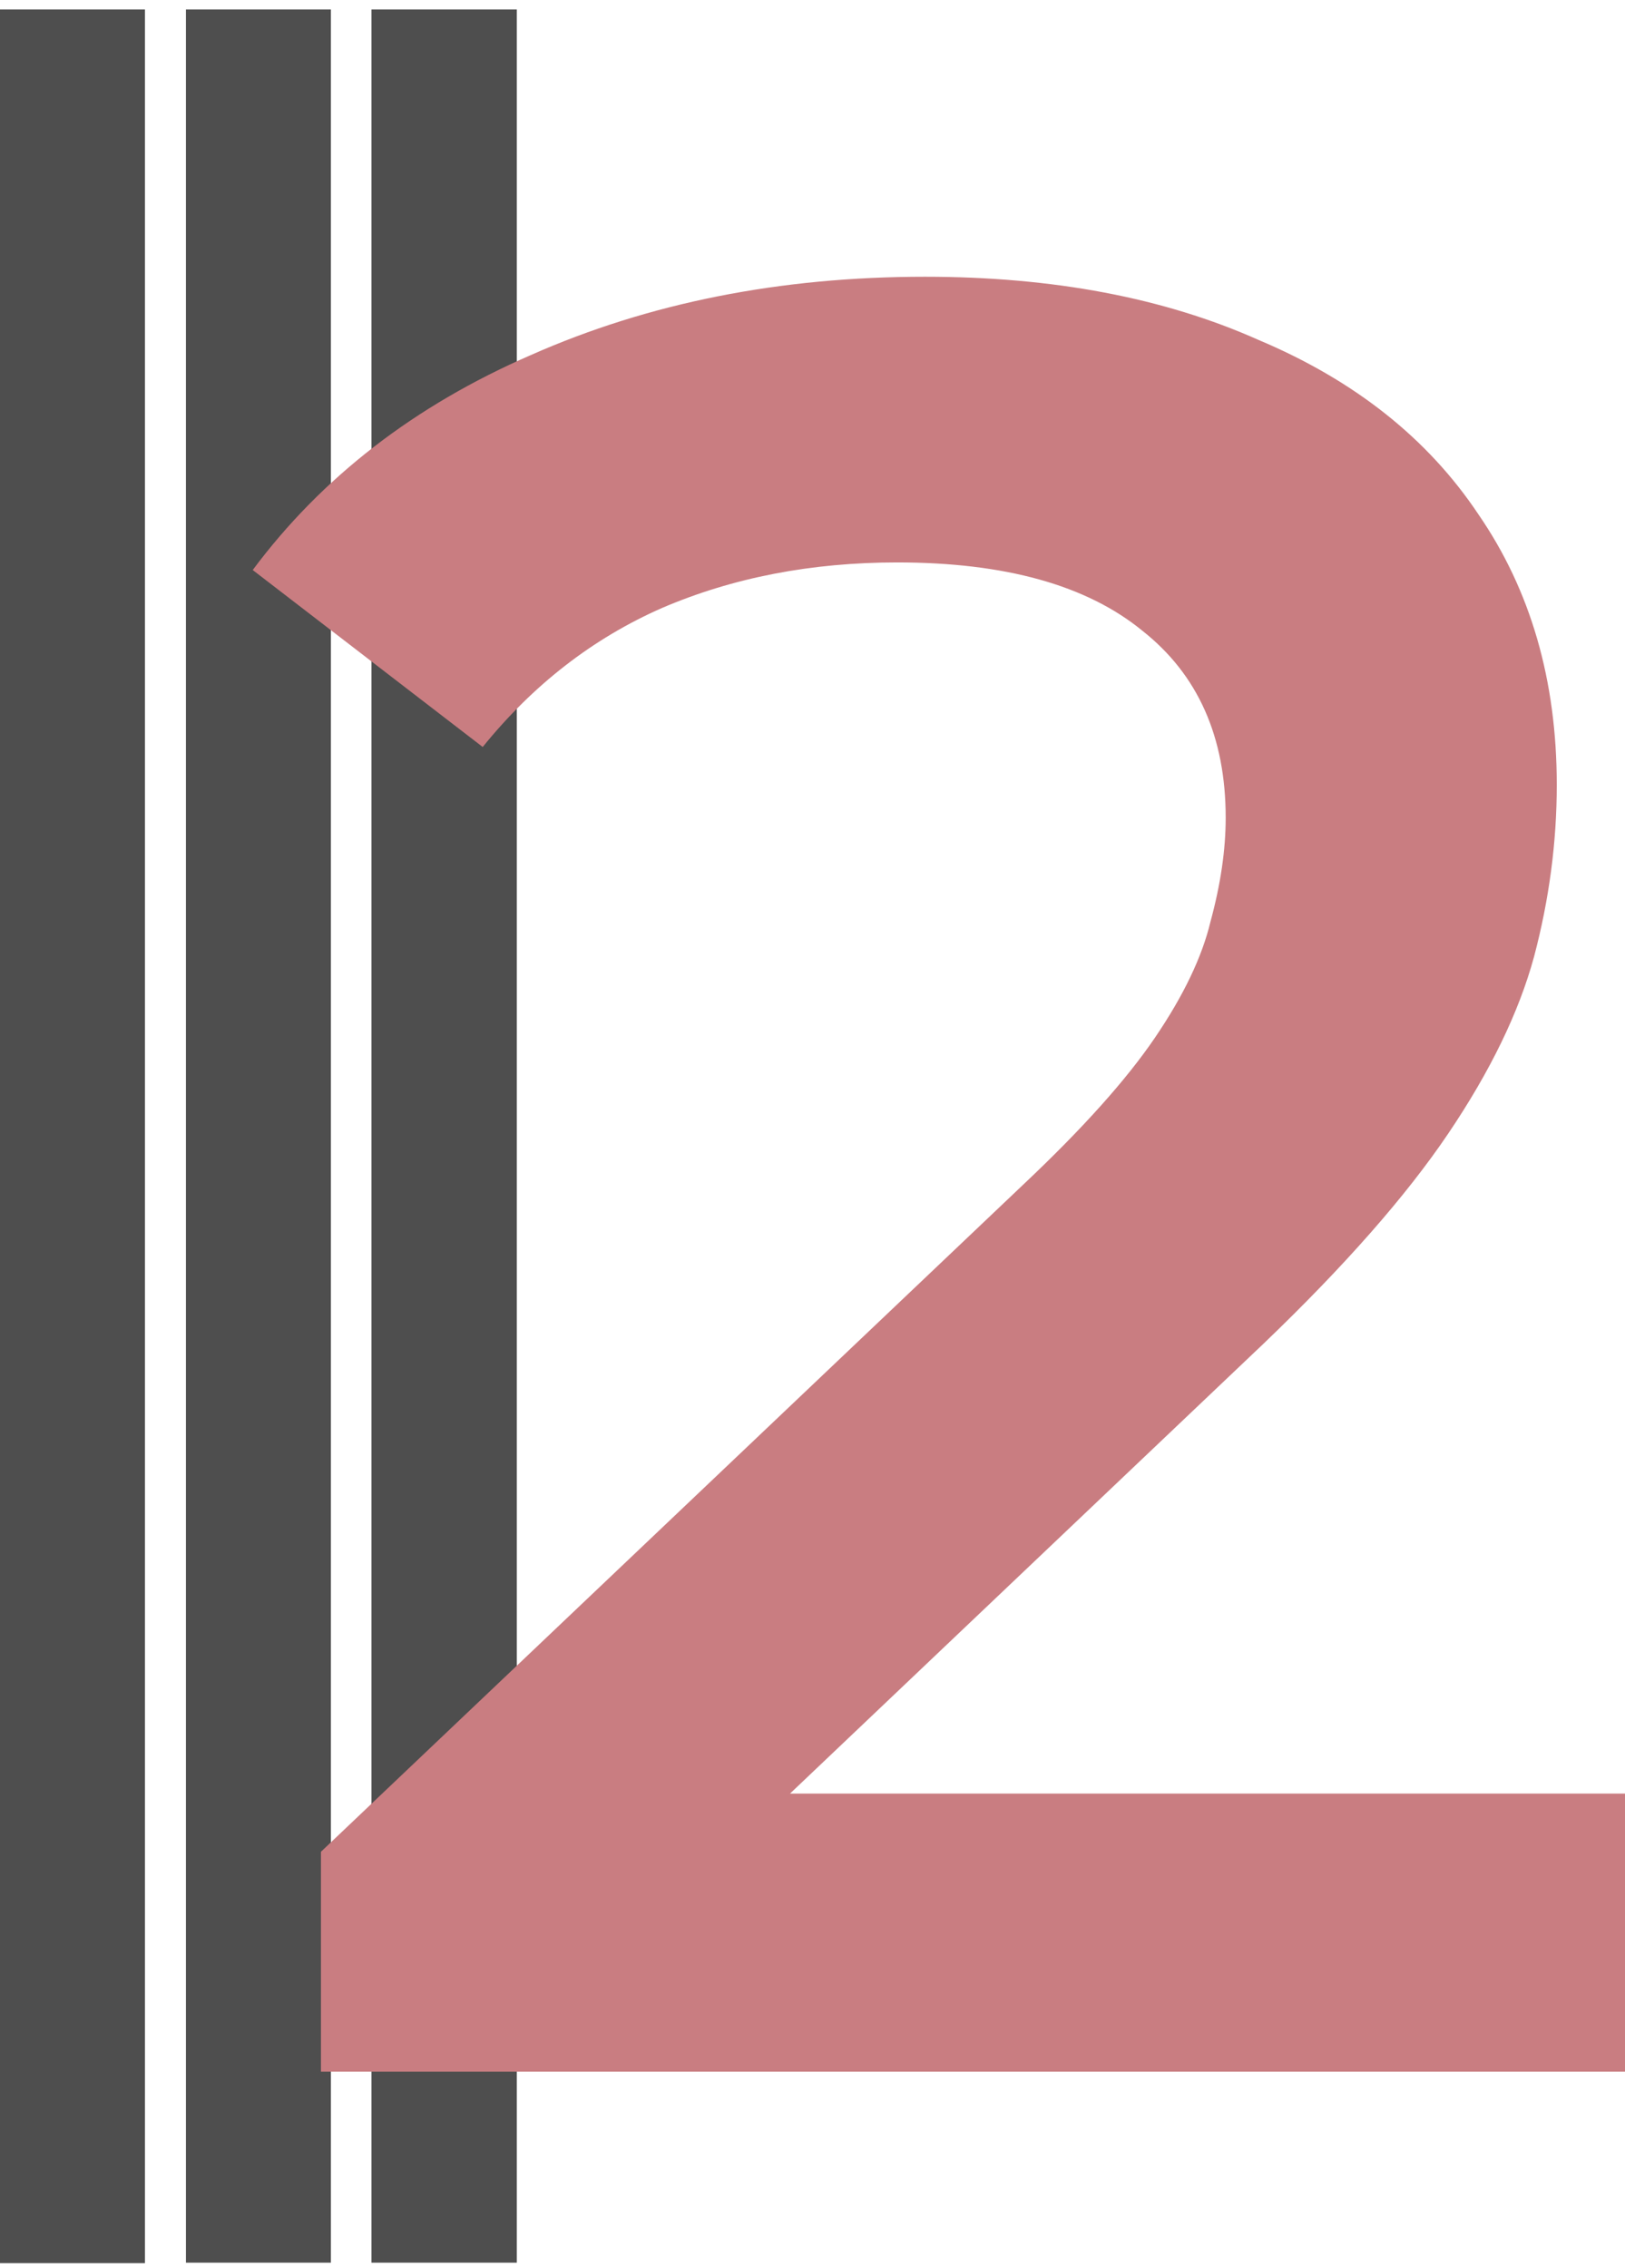
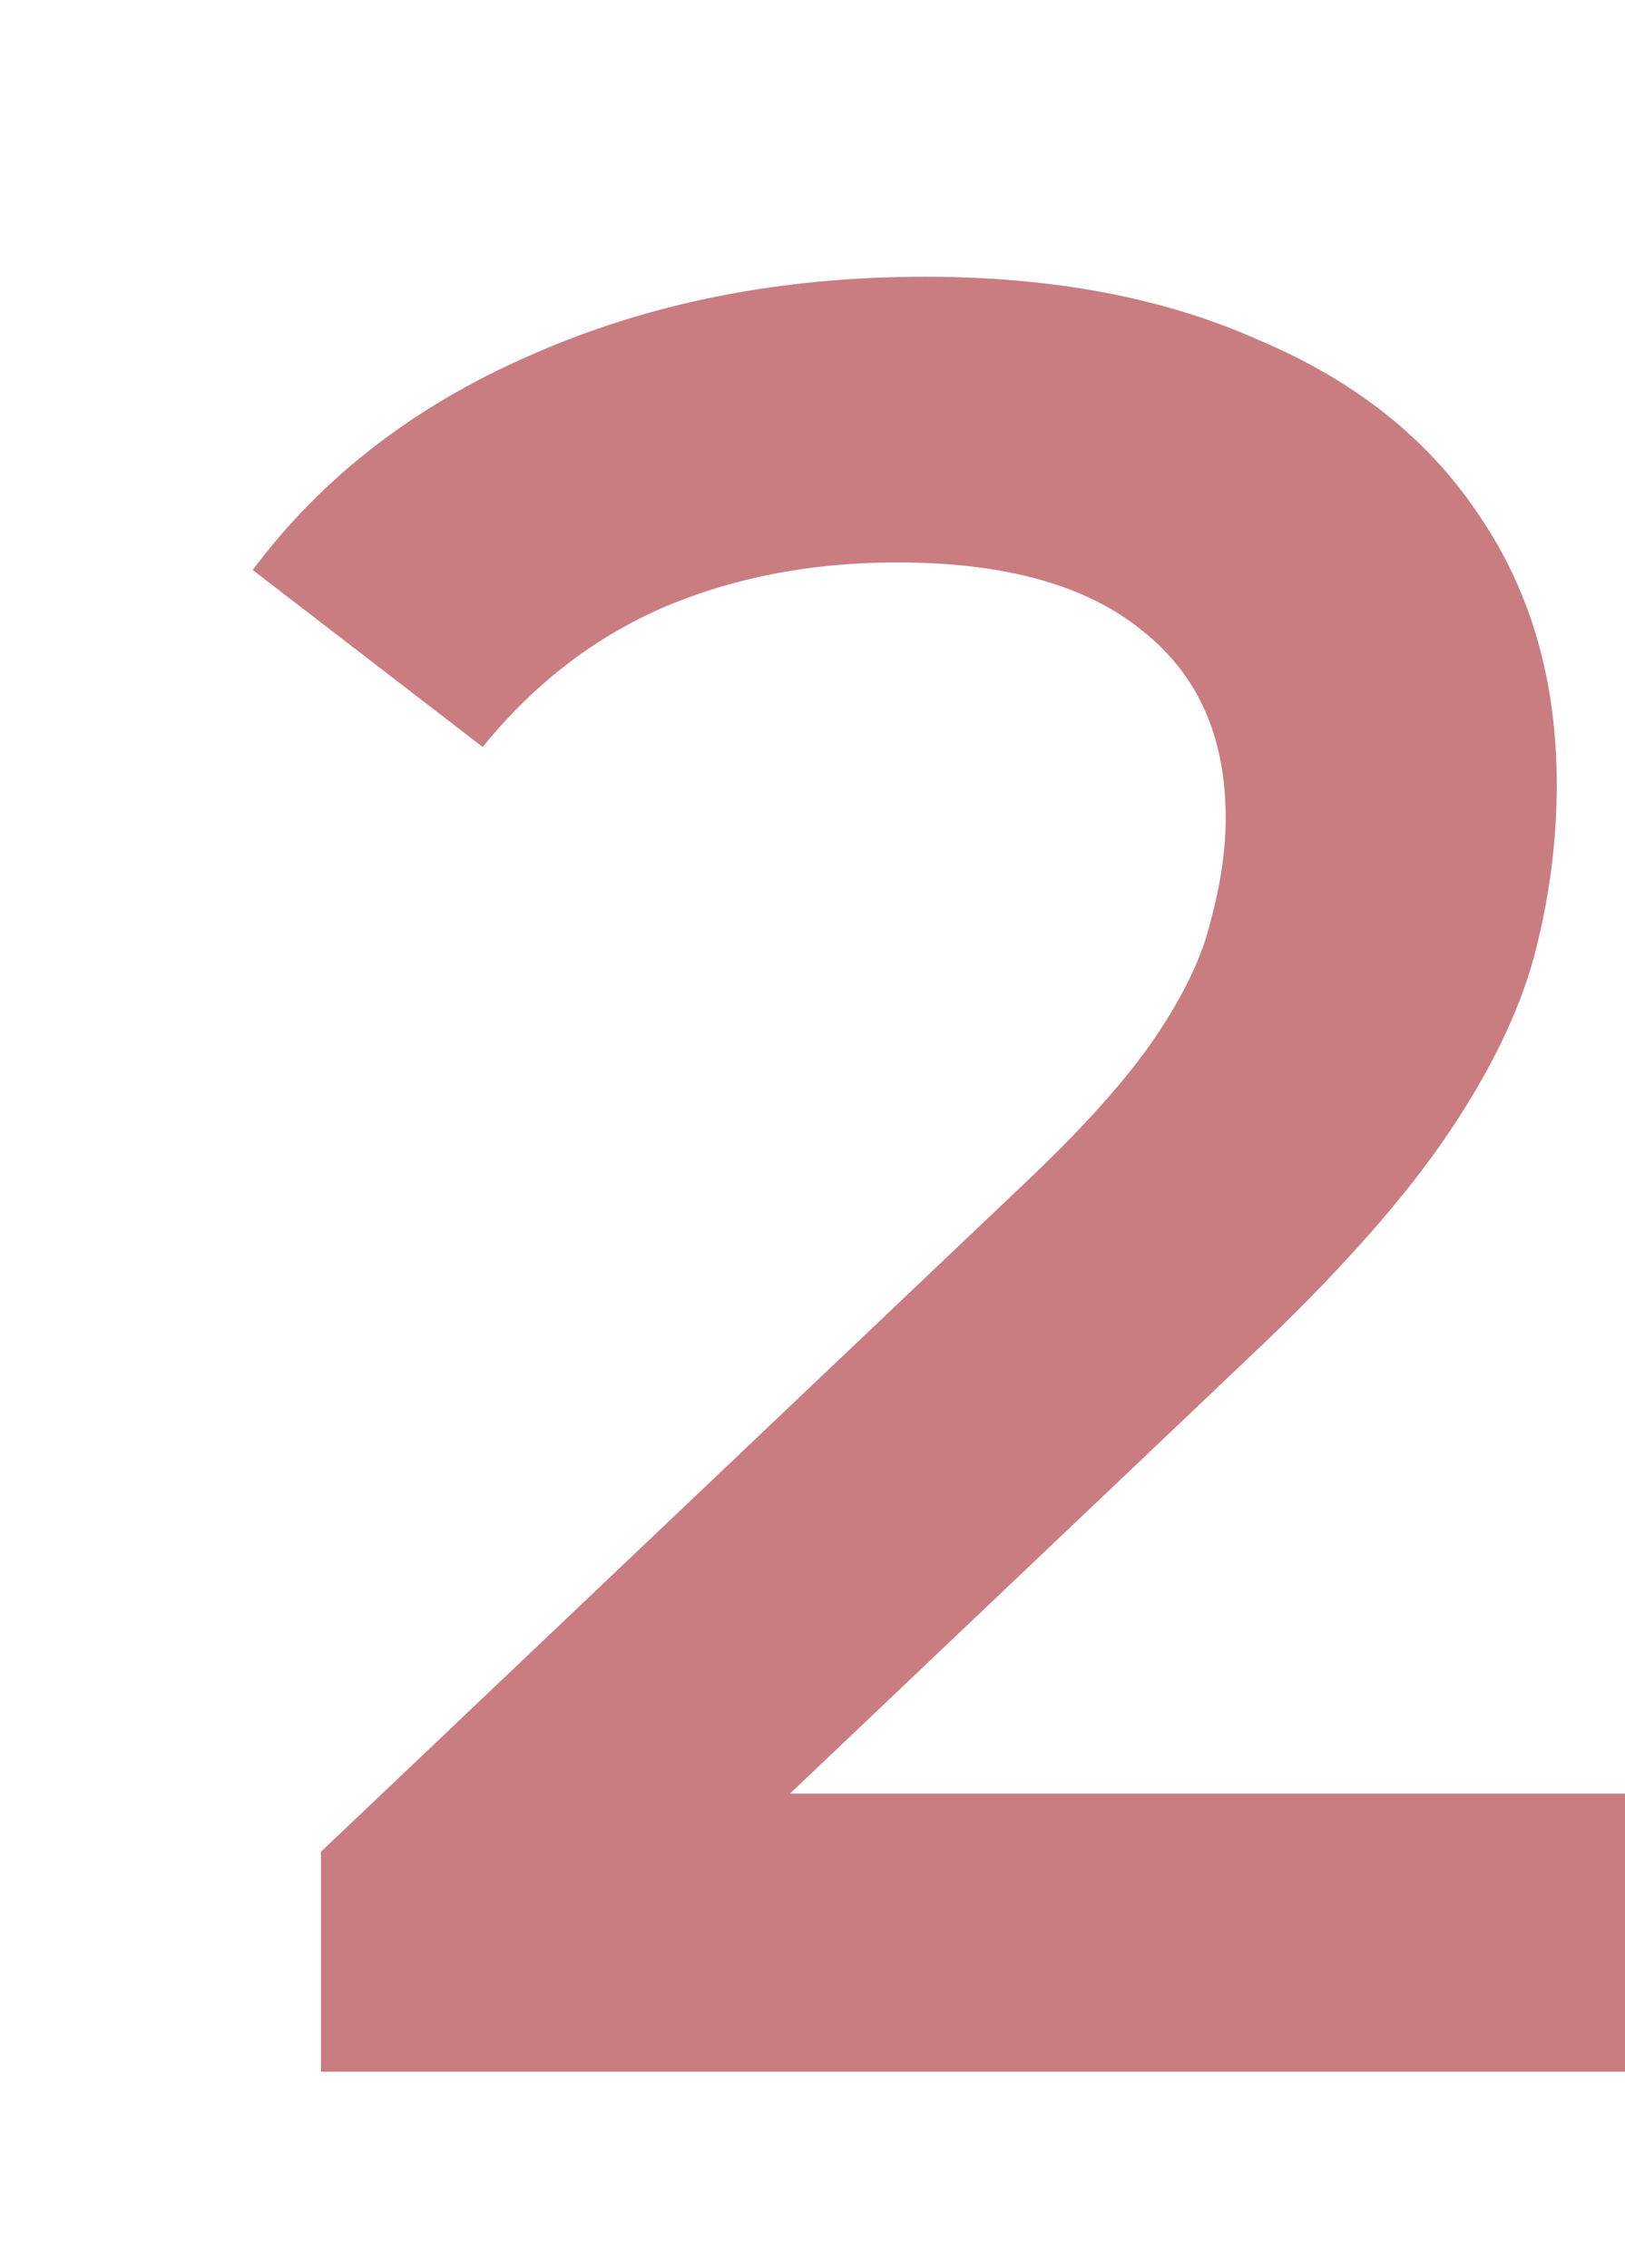
<svg xmlns="http://www.w3.org/2000/svg" width="81" height="113" viewBox="0 0 81 113" fill="none">
  <g clip-path="url(#clip0_153_87)">
-     <path d="M0 0.471H7.224V112.77H0V0.471ZM16.493 112.745H9.268V0.471H16.493V112.745ZM25.761 112.745H18.516V0.471H25.761V112.745Z" fill="#4E4E4E" />
    <path d="M15.998 103.23V92.271L51.019 59.014C53.958 56.243 56.142 53.807 57.569 51.708C58.997 49.608 59.921 47.676 60.341 45.913C60.844 44.065 61.096 42.344 61.096 40.748C61.096 36.717 59.711 33.61 56.939 31.426C54.168 29.159 50.095 28.025 44.72 28.025C40.437 28.025 36.532 28.781 33.005 30.292C29.561 31.804 26.58 34.114 24.061 37.221L12.597 28.403C16.04 23.784 20.659 20.215 26.454 17.695C32.333 15.092 38.883 13.79 46.106 13.79C52.488 13.79 58.031 14.84 62.734 16.939C67.521 18.955 71.174 21.852 73.694 25.631C76.297 29.411 77.599 33.904 77.599 39.11C77.599 41.966 77.221 44.821 76.465 47.676C75.709 50.448 74.281 53.387 72.182 56.495C70.082 59.602 67.017 63.087 62.986 66.95L32.879 95.546L29.477 89.373H81V103.23H15.998Z" fill="#C97D81" />
  </g>
  <defs>
    <clipPath id="clip0_153_87">
      <rect width="81" height="112.299" fill="white" transform="translate(0 0.471)" />
    </clipPath>
  </defs>
</svg>